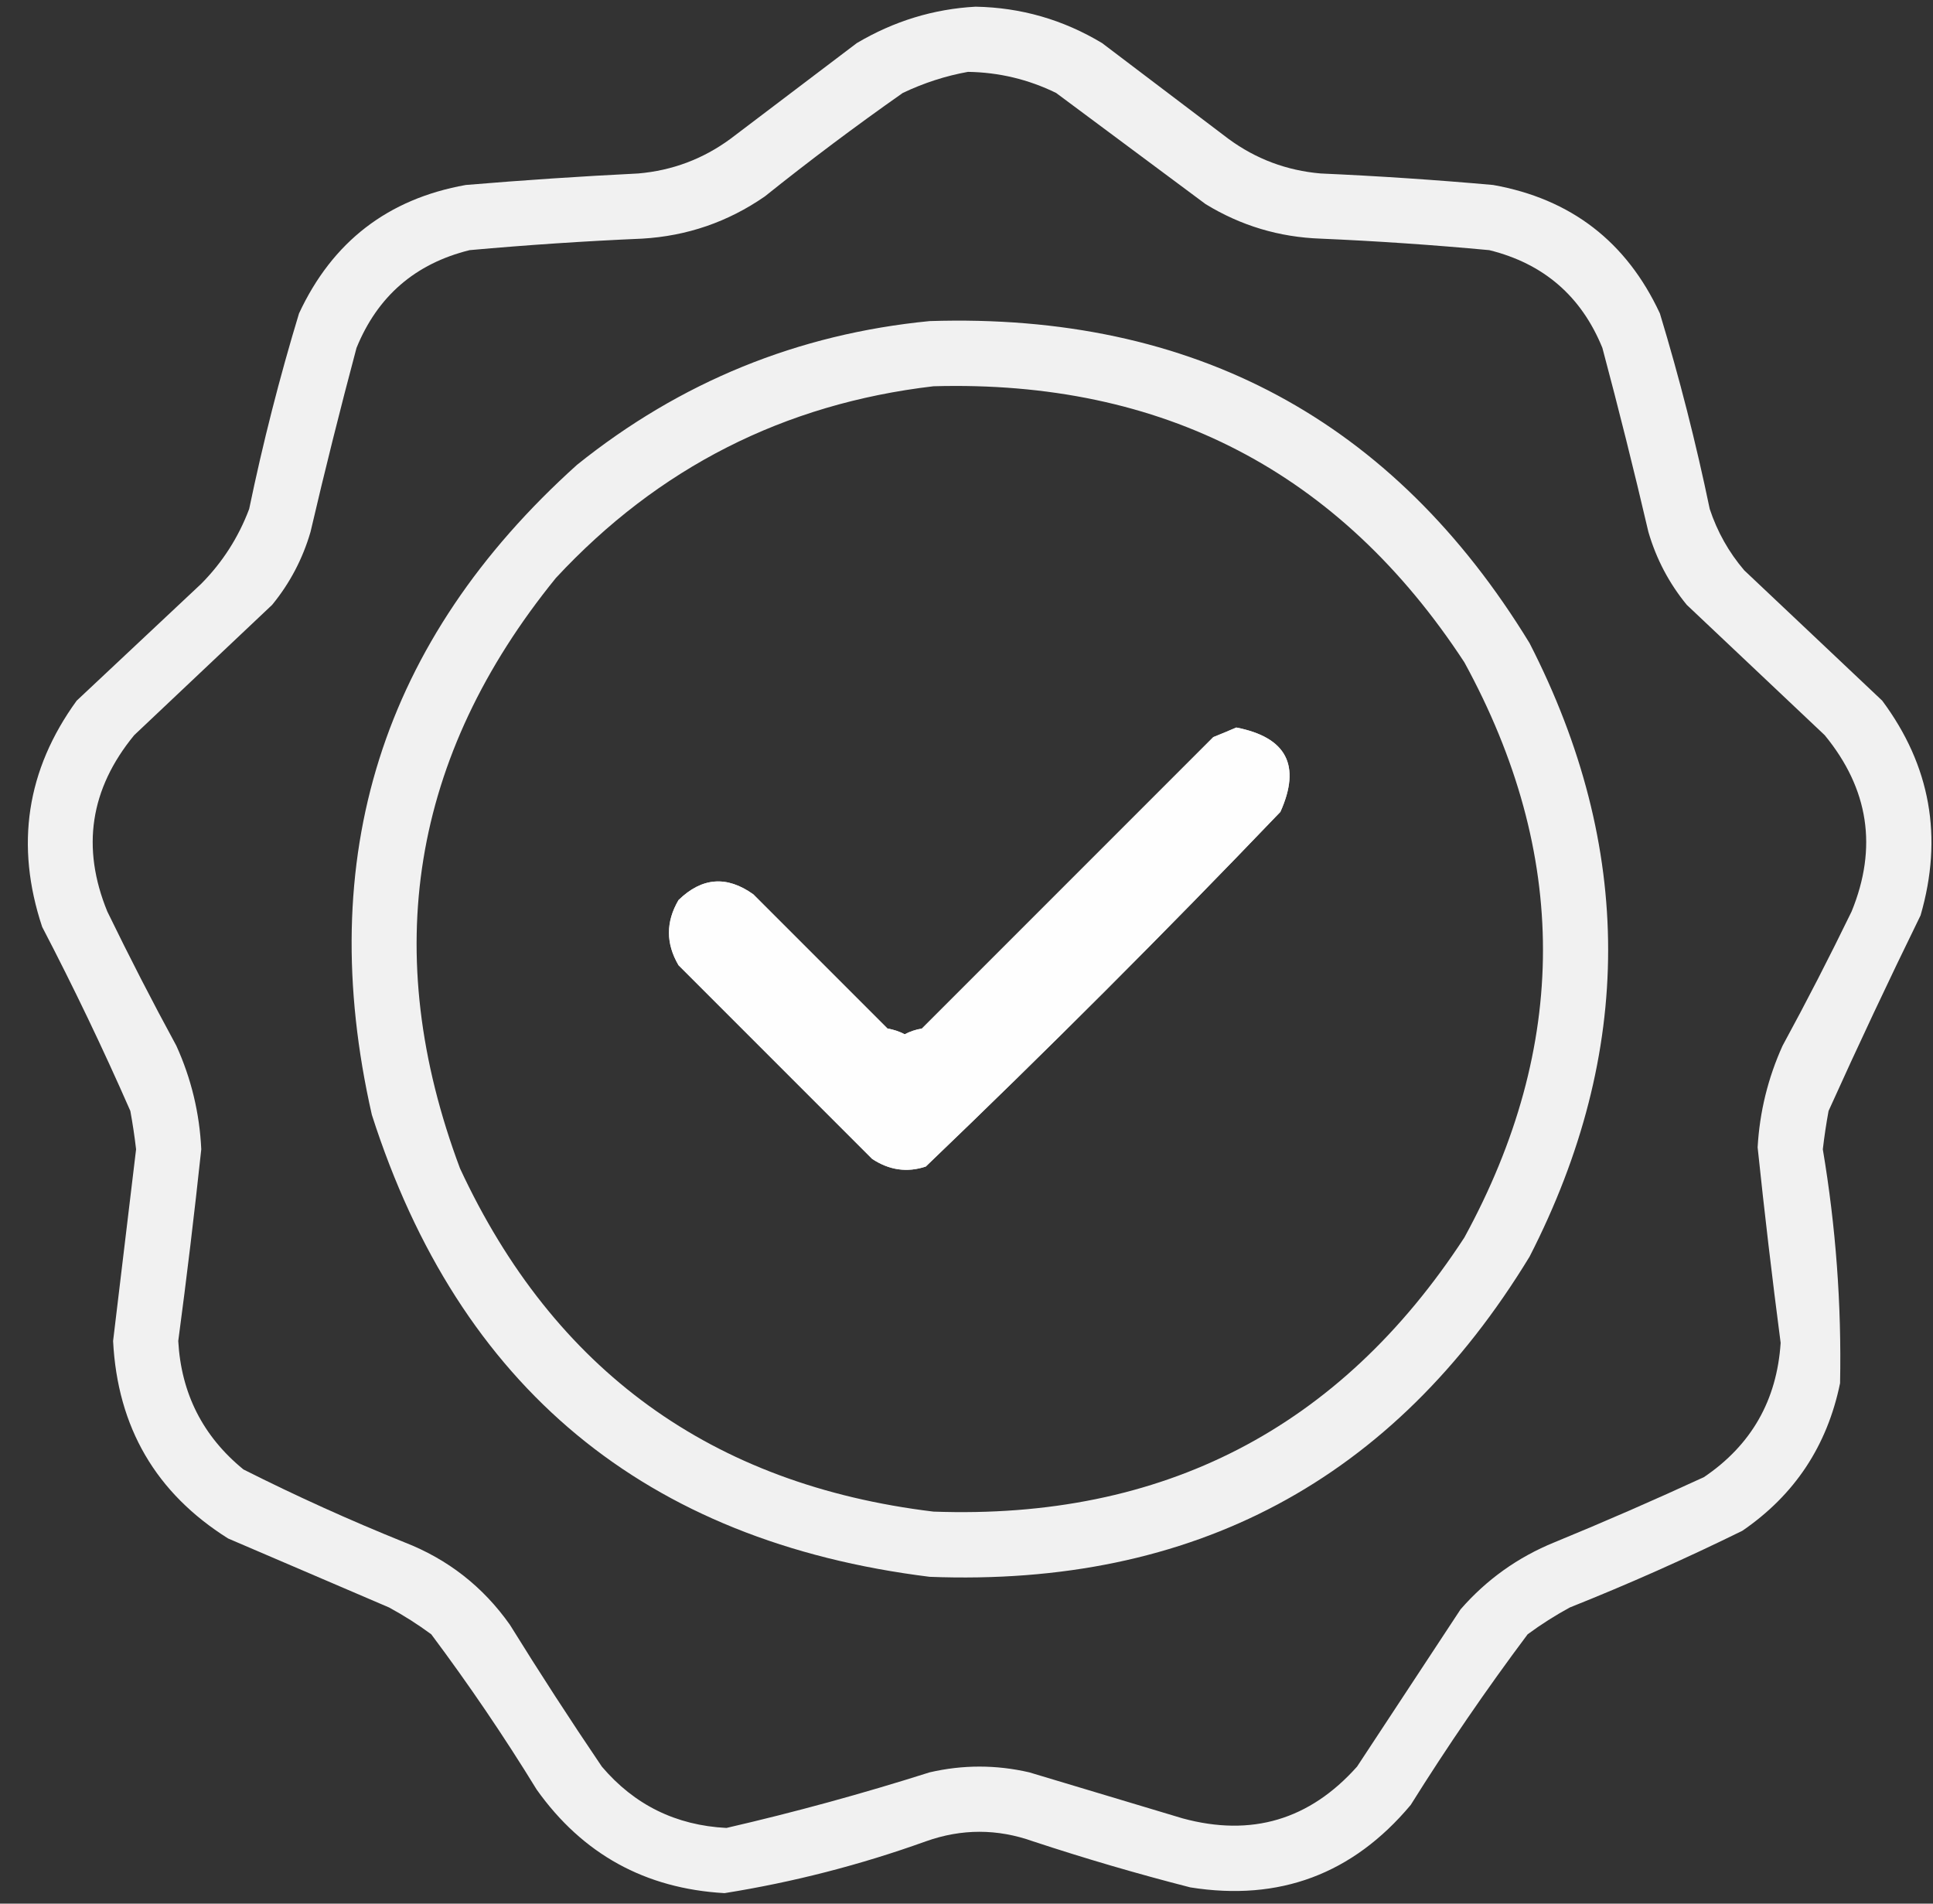
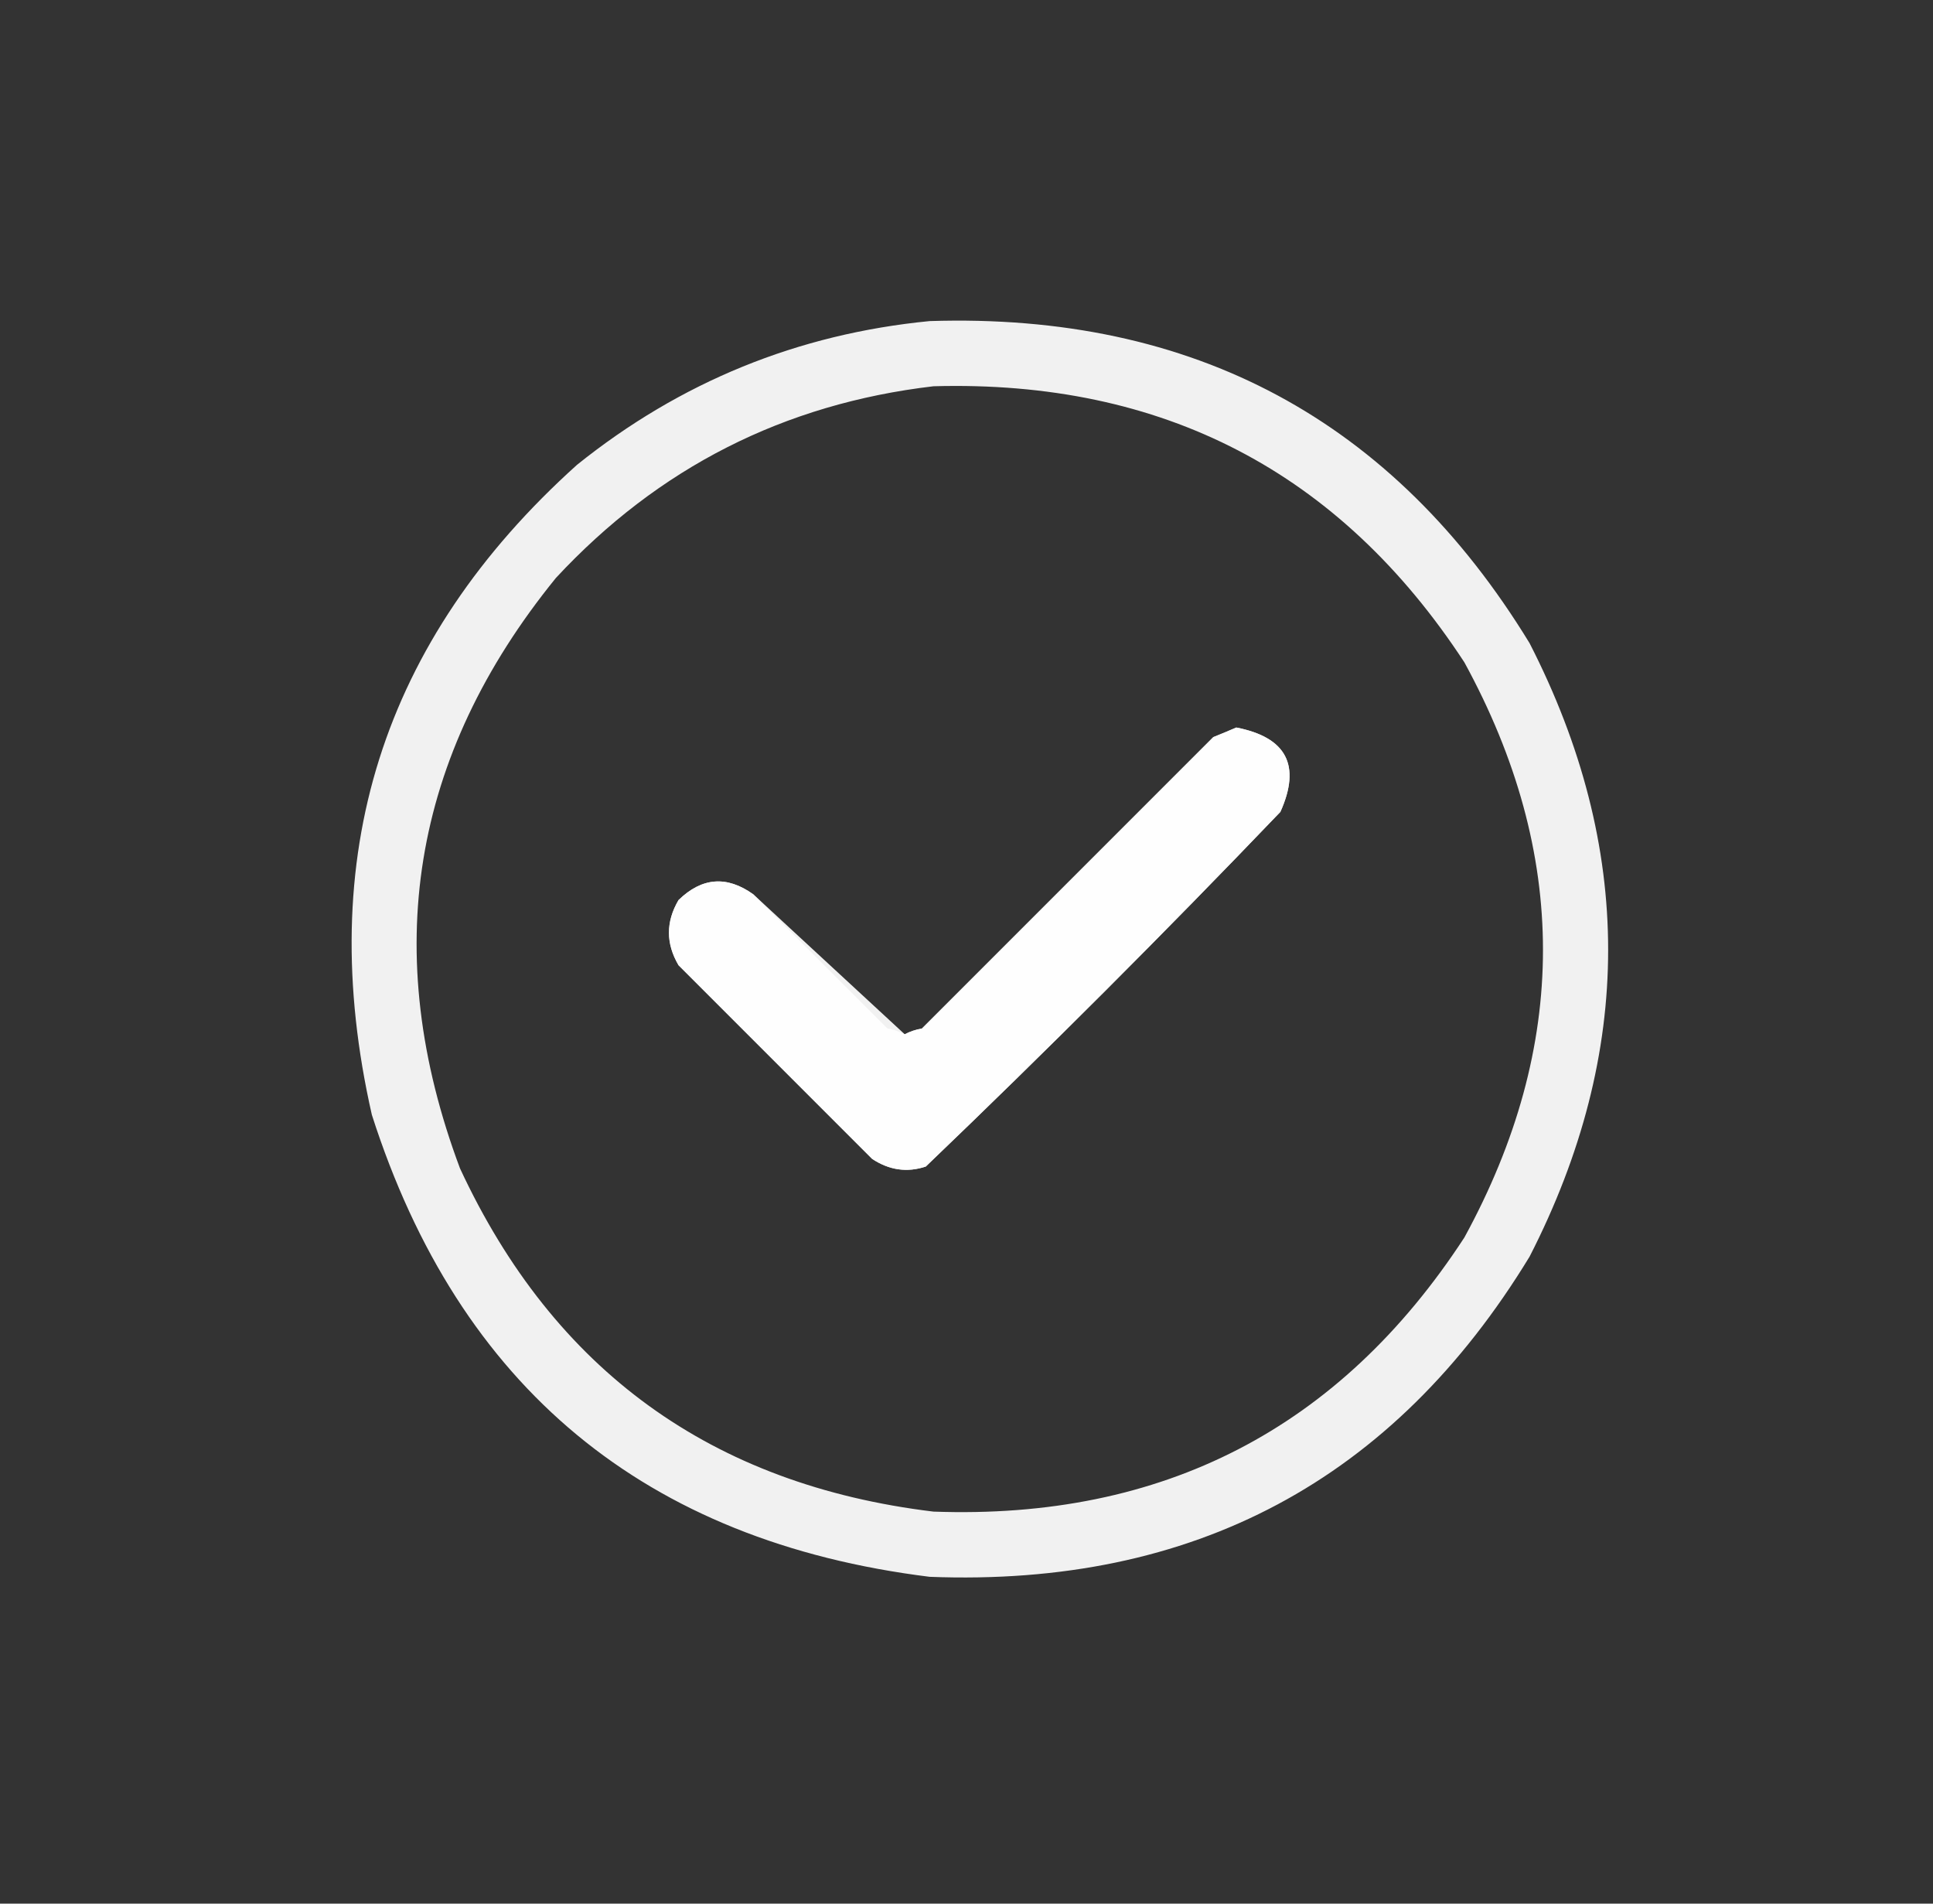
<svg xmlns="http://www.w3.org/2000/svg" width="65" height="64" viewBox="0 0 65 64" fill="none">
  <rect x="0" y="0" width="65" height="64" fill="#333333" stroke="none" />
-   <path opacity="0.932" fill-rule="evenodd" clip-rule="evenodd" d="M37.06 1.449C35.75 0.661 34.332 0.253 32.807 0.225C31.392 0.302 30.06 0.71 28.811 1.449L24.557 4.672C23.637 5.346 22.606 5.733 21.463 5.832C19.527 5.928 17.593 6.057 15.662 6.219C13.046 6.686 11.177 8.126 10.055 10.537C9.398 12.702 8.84 14.893 8.379 17.111C8.02 18.065 7.483 18.903 6.768 19.625C6.07 20.28 5.372 20.934 4.675 21.589C3.976 22.245 3.277 22.901 2.578 23.557C0.891 25.881 0.504 28.416 1.418 31.162C2.476 33.193 3.465 35.256 4.383 37.35C4.461 37.777 4.526 38.207 4.576 38.639L3.803 45.084C3.951 47.984 5.24 50.196 7.67 51.723L13.084 54.043C13.578 54.312 14.051 54.612 14.502 54.945C15.763 56.63 16.945 58.37 18.047 60.166C19.589 62.334 21.695 63.494 24.363 63.647C26.669 63.279 28.925 62.699 31.131 61.906C32.334 61.477 33.537 61.477 34.74 61.906C36.485 62.482 38.247 62.998 40.025 63.453C43.019 63.931 45.489 63.007 47.437 60.682C48.668 58.714 49.979 56.801 51.369 54.945C51.82 54.612 52.293 54.312 52.787 54.043C54.757 53.258 56.691 52.398 58.588 51.465C60.347 50.262 61.443 48.608 61.875 46.502C61.927 43.865 61.733 41.244 61.295 38.639C61.345 38.207 61.41 37.777 61.488 37.35C62.484 35.143 63.516 32.951 64.582 30.775C65.345 28.145 64.915 25.739 63.293 23.557C62.52 22.826 61.746 22.096 60.973 21.365C60.199 20.635 59.426 19.904 58.652 19.174C58.133 18.566 57.746 17.878 57.492 17.111C57.031 14.893 56.473 12.702 55.816 10.537C54.694 8.126 52.825 6.686 50.209 6.219C48.279 6.047 46.345 5.918 44.408 5.832C43.265 5.733 42.234 5.346 41.314 4.672L37.06 1.449ZM35.514 3.125C34.579 2.668 33.591 2.432 32.549 2.416C31.802 2.55 31.071 2.786 30.357 3.125C28.774 4.236 27.227 5.396 25.717 6.605C24.476 7.463 23.101 7.936 21.592 8.023C19.654 8.107 17.721 8.236 15.791 8.41C13.964 8.862 12.696 9.958 11.988 11.697C11.44 13.751 10.924 15.813 10.441 17.885C10.176 18.793 9.746 19.609 9.152 20.334C8.379 21.064 7.605 21.795 6.832 22.525C6.059 23.256 5.285 23.986 4.512 24.717C3.029 26.522 2.729 28.498 3.609 30.646C4.35 32.17 5.123 33.675 5.93 35.158C6.432 36.264 6.711 37.424 6.768 38.639C6.538 40.791 6.28 42.94 5.994 45.084C6.092 46.849 6.823 48.289 8.185 49.402C9.953 50.293 11.758 51.109 13.6 51.852C15.06 52.42 16.242 53.344 17.145 54.623C18.144 56.235 19.175 57.825 20.238 59.393C21.332 60.681 22.729 61.368 24.428 61.455C26.729 60.925 29.006 60.301 31.26 59.586C32.377 59.328 33.494 59.328 34.611 59.586L39.767 61.133C42.083 61.763 44.038 61.182 45.633 59.393C46.213 58.512 46.793 57.631 47.373 56.75C47.953 55.869 48.533 54.988 49.113 54.107C49.987 53.105 51.039 52.353 52.271 51.852C53.962 51.157 55.638 50.426 57.299 49.66C58.891 48.583 59.75 47.079 59.877 45.148C59.591 42.962 59.333 40.77 59.103 38.574C59.17 37.383 59.45 36.244 59.941 35.158C60.748 33.675 61.521 32.17 62.262 30.646C63.142 28.498 62.842 26.522 61.359 24.717C60.586 23.986 59.812 23.256 59.039 22.525C58.266 21.795 57.492 21.064 56.719 20.334C56.125 19.609 55.695 18.793 55.43 17.885C54.947 15.813 54.431 13.751 53.883 11.697C53.175 9.958 51.907 8.862 50.08 8.41C48.193 8.234 46.303 8.105 44.408 8.023C43.018 7.975 41.729 7.589 40.541 6.863L35.514 3.125Z" fill="white" />
  <path opacity="0.93" fill-rule="evenodd" clip-rule="evenodd" d="M31.26 10.795C40.127 10.511 46.852 14.121 51.434 21.623C54.957 28.497 54.957 35.371 51.434 42.248C46.857 49.769 40.132 53.357 31.26 53.012C21.693 51.823 15.441 46.645 12.504 37.479C10.537 28.817 12.836 21.534 19.401 15.629C22.876 12.838 26.829 11.227 31.26 10.795ZM31.389 12.986C26.367 13.575 22.135 15.723 18.692 19.432C13.827 25.419 12.752 32.036 15.469 39.283C18.625 46.073 23.932 49.919 31.389 50.82C39.103 51.099 45.054 48.027 49.242 41.604C52.766 35.158 52.766 28.713 49.242 22.268C45.051 15.864 39.099 12.77 31.389 12.986ZM41.572 24.459C41.329 24.565 41.071 24.672 40.799 24.781C37.533 28.047 34.268 31.313 31.002 34.578C30.796 34.613 30.602 34.678 30.422 34.772C30.242 34.678 30.048 34.613 29.842 34.578C28.338 33.074 26.834 31.57 25.33 30.067C24.44 29.431 23.602 29.495 22.817 30.26C22.387 30.99 22.387 31.721 22.817 32.451C24.986 34.621 27.157 36.791 29.326 38.961C29.901 39.342 30.502 39.428 31.131 39.219C35.192 35.33 39.166 31.356 43.055 27.295C43.757 25.734 43.262 24.788 41.572 24.459Z" fill="white" />
-   <path opacity="0.931" d="M41.572 24.459C41.329 24.565 41.071 24.672 40.799 24.781L31.002 34.578C30.796 34.613 30.602 34.678 30.422 34.772C30.241 34.678 30.048 34.613 29.842 34.578L25.33 30.066C24.44 29.43 23.602 29.495 22.816 30.26C22.387 30.99 22.387 31.721 22.816 32.451L29.326 38.961C29.9 39.342 30.502 39.428 31.131 39.219C35.191 35.33 39.166 31.355 43.055 27.295C43.756 25.733 43.262 24.788 41.572 24.459Z" fill="white" />
+   <path opacity="0.931" d="M41.572 24.459C41.329 24.565 41.071 24.672 40.799 24.781L31.002 34.578C30.796 34.613 30.602 34.678 30.422 34.772L25.33 30.066C24.44 29.43 23.602 29.495 22.816 30.26C22.387 30.99 22.387 31.721 22.816 32.451L29.326 38.961C29.9 39.342 30.502 39.428 31.131 39.219C35.191 35.33 39.166 31.355 43.055 27.295C43.756 25.733 43.262 24.788 41.572 24.459Z" fill="white" />
</svg>